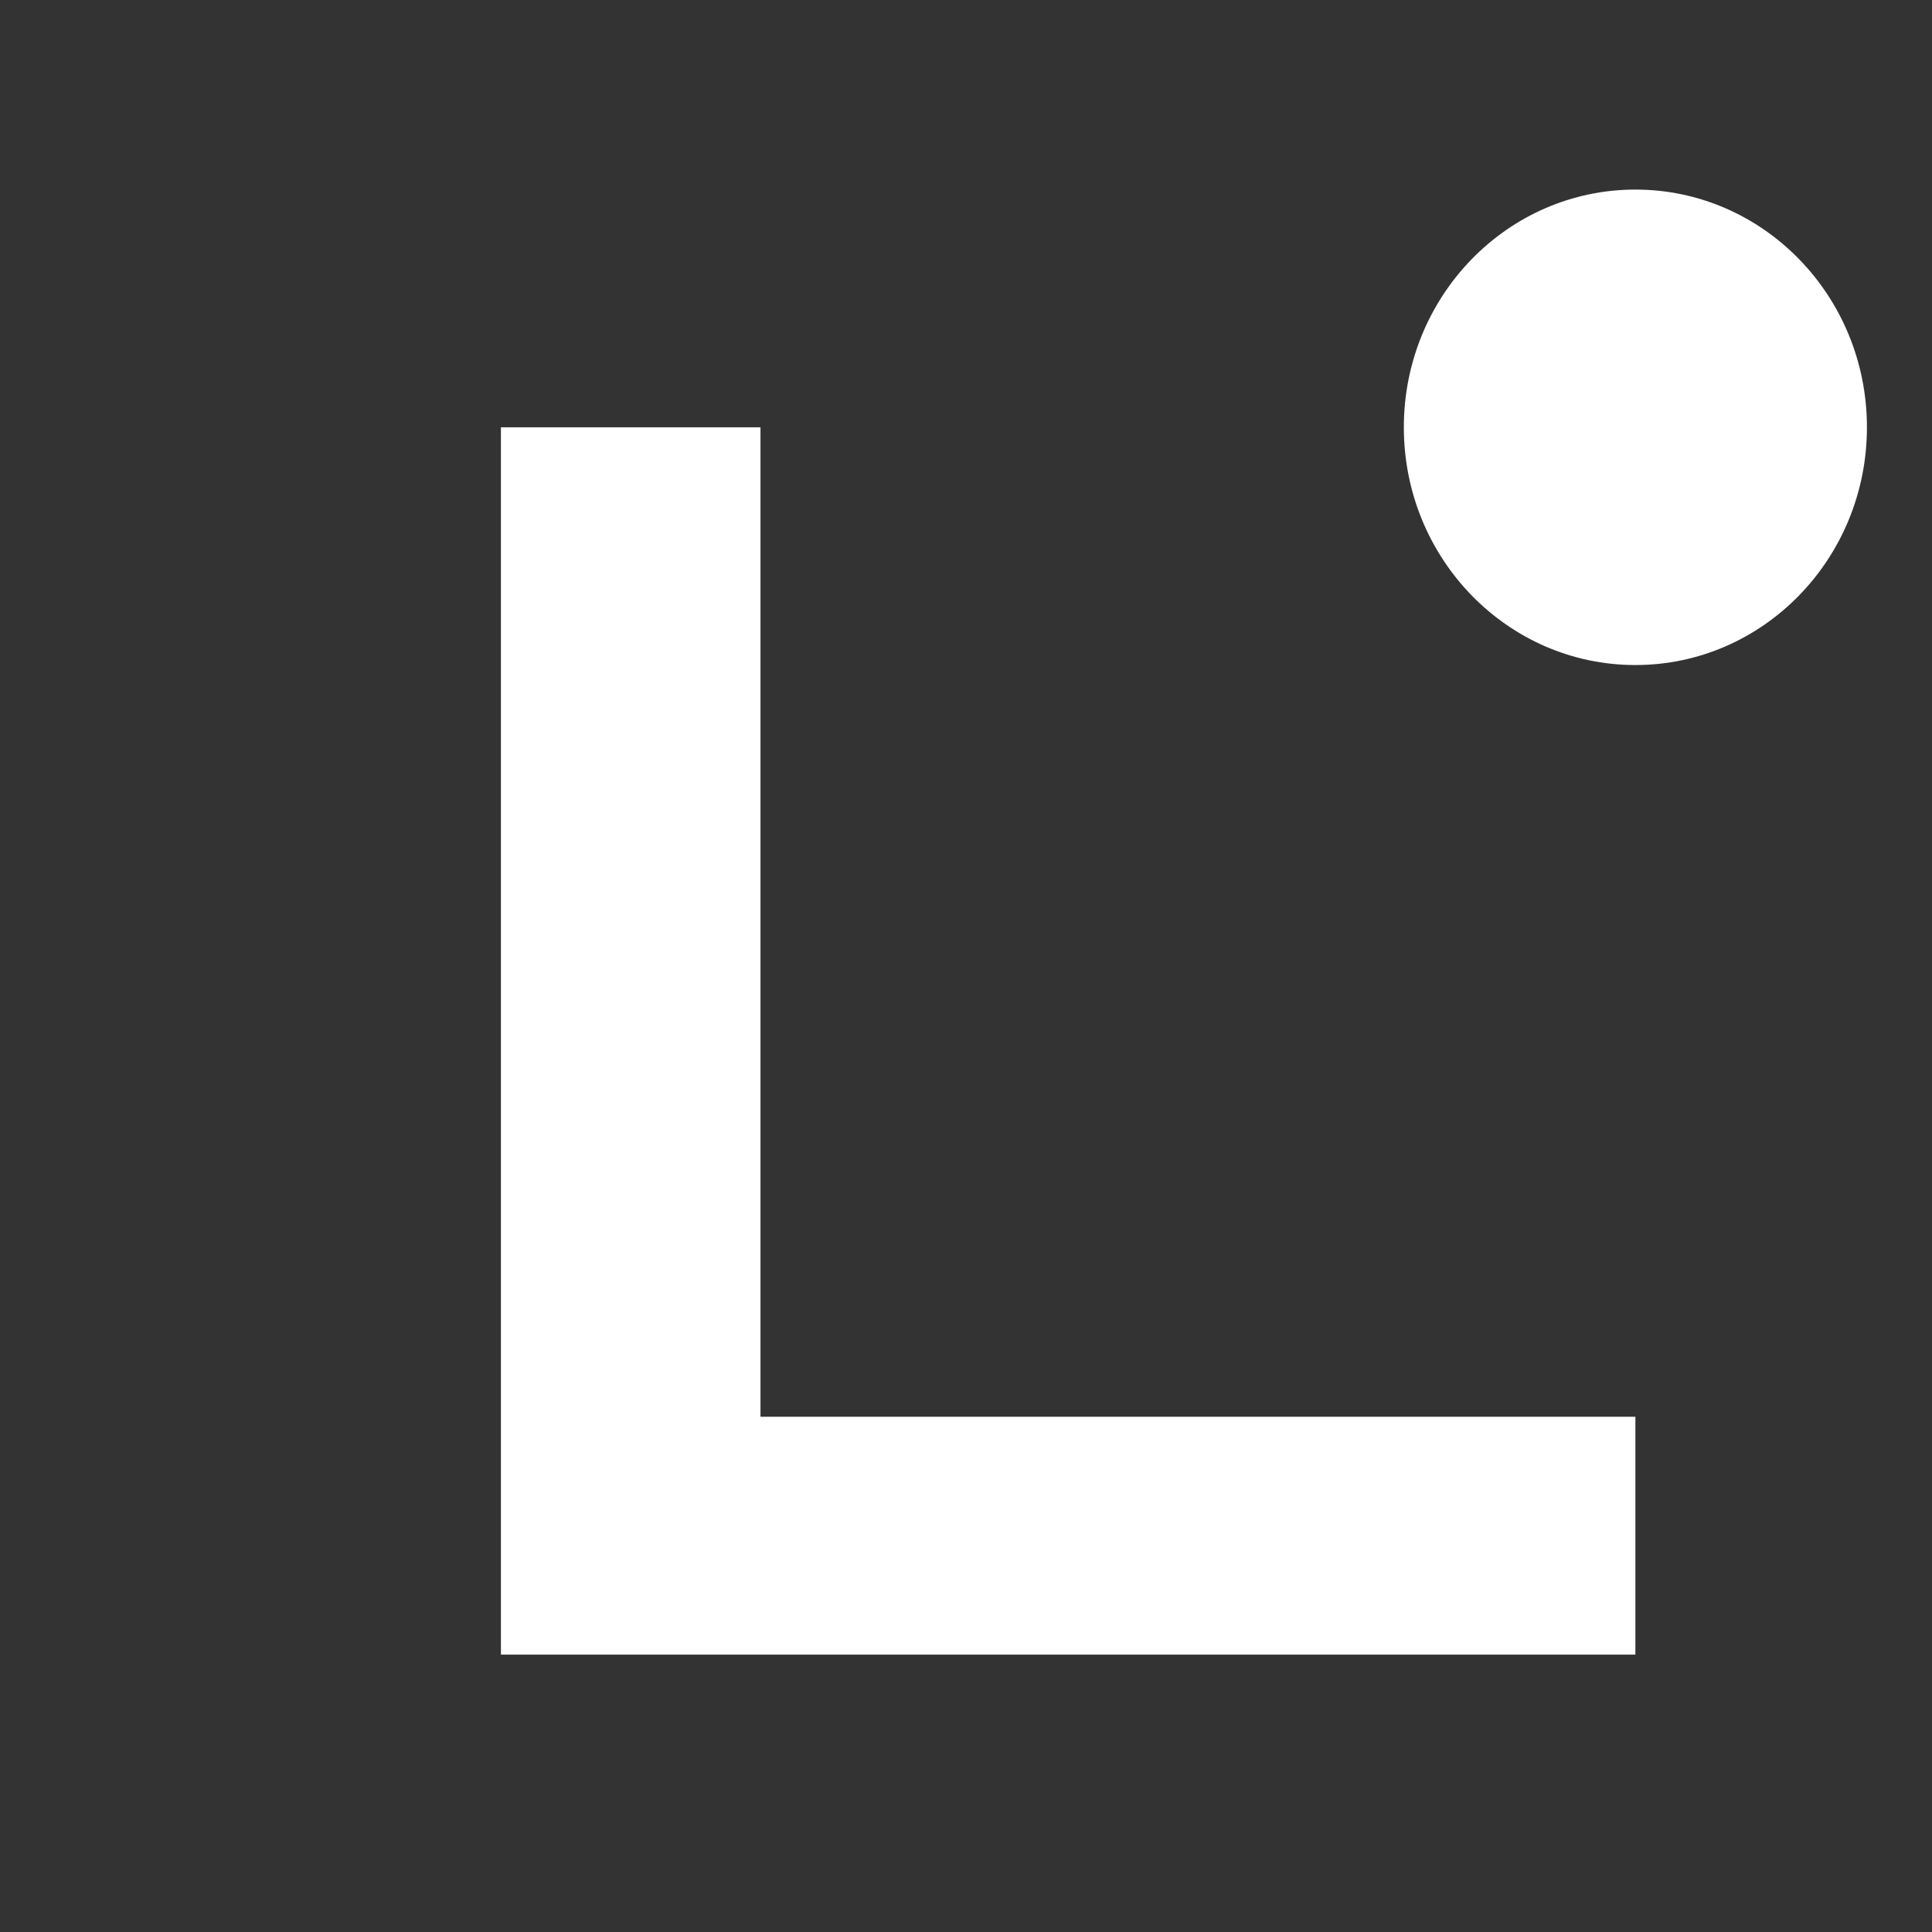
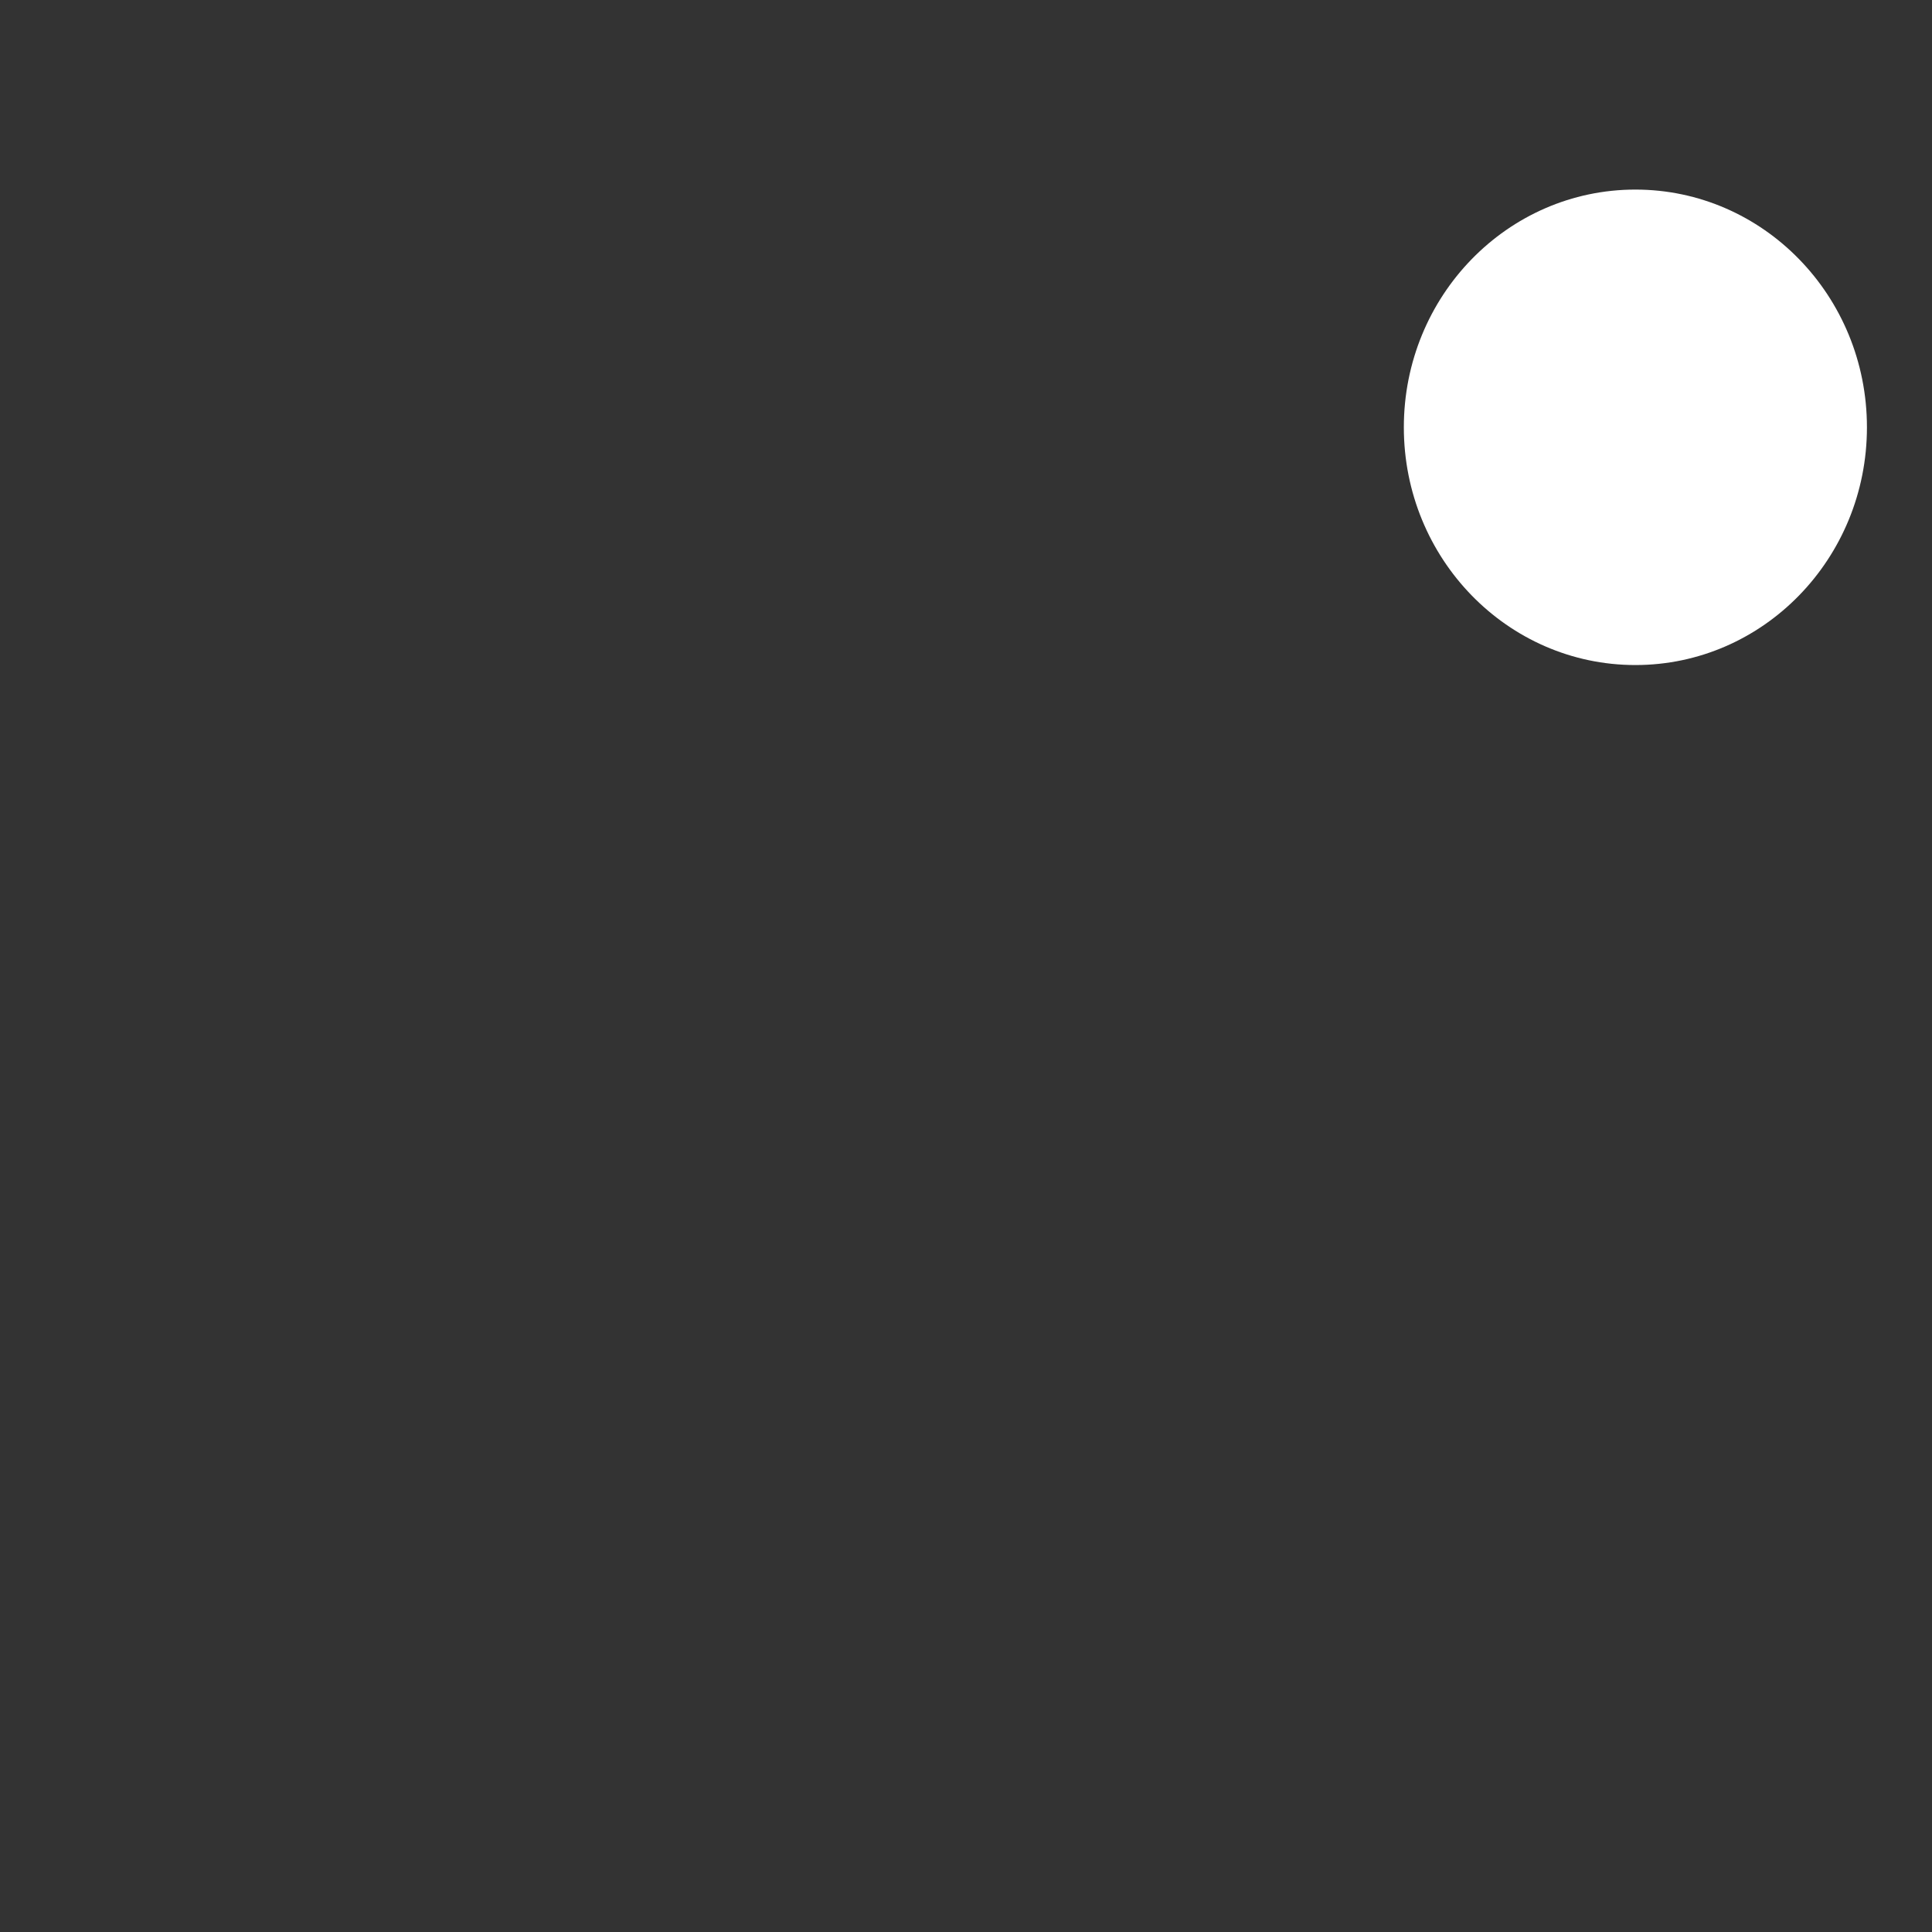
<svg xmlns="http://www.w3.org/2000/svg" id="Layer_1" data-name="Layer 1" viewBox="0 0 400 400">
  <rect x="0" y="0" width="400" height="400" fill="#333333" stroke="none" />
  <defs>
    <style>
      .cls-1 {
        font-family: SourceSansRoman-Semibold, 'Source Sans Variable';
        font-size: 68.11px;
        font-variation-settings: 'wght'600;
        font-weight: 600;
      }

      .cls-1,
      .cls-2 {
        fill: #fff;
      }

      .cls-3 {
        fill: none;
      }

      .cls-3,
      .cls-2 {
        stroke-width: 0px;
      }

      .cls-4 {
        clip-path: url(#clippath);
      }
    </style>
    <clipPath id="clippath">
      <rect class="cls-3" x="103.71" y="34.08" width="291.95" height="316.28" />
    </clipPath>
  </defs>
  <g class="cls-4">
    <g>
-       <path class="cls-2" d="m338.59,342.57H103.71V88.47h53.74v204.85h181.14v49.24Z" />
      <path class="cls-2" d="m338.59,137.69c26.47,0,47.94-22.04,47.94-49.22s-21.46-49.22-47.94-49.22-47.94,22.04-47.94,49.22,21.46,49.22,47.94,49.22Z" />
    </g>
  </g>
</svg>